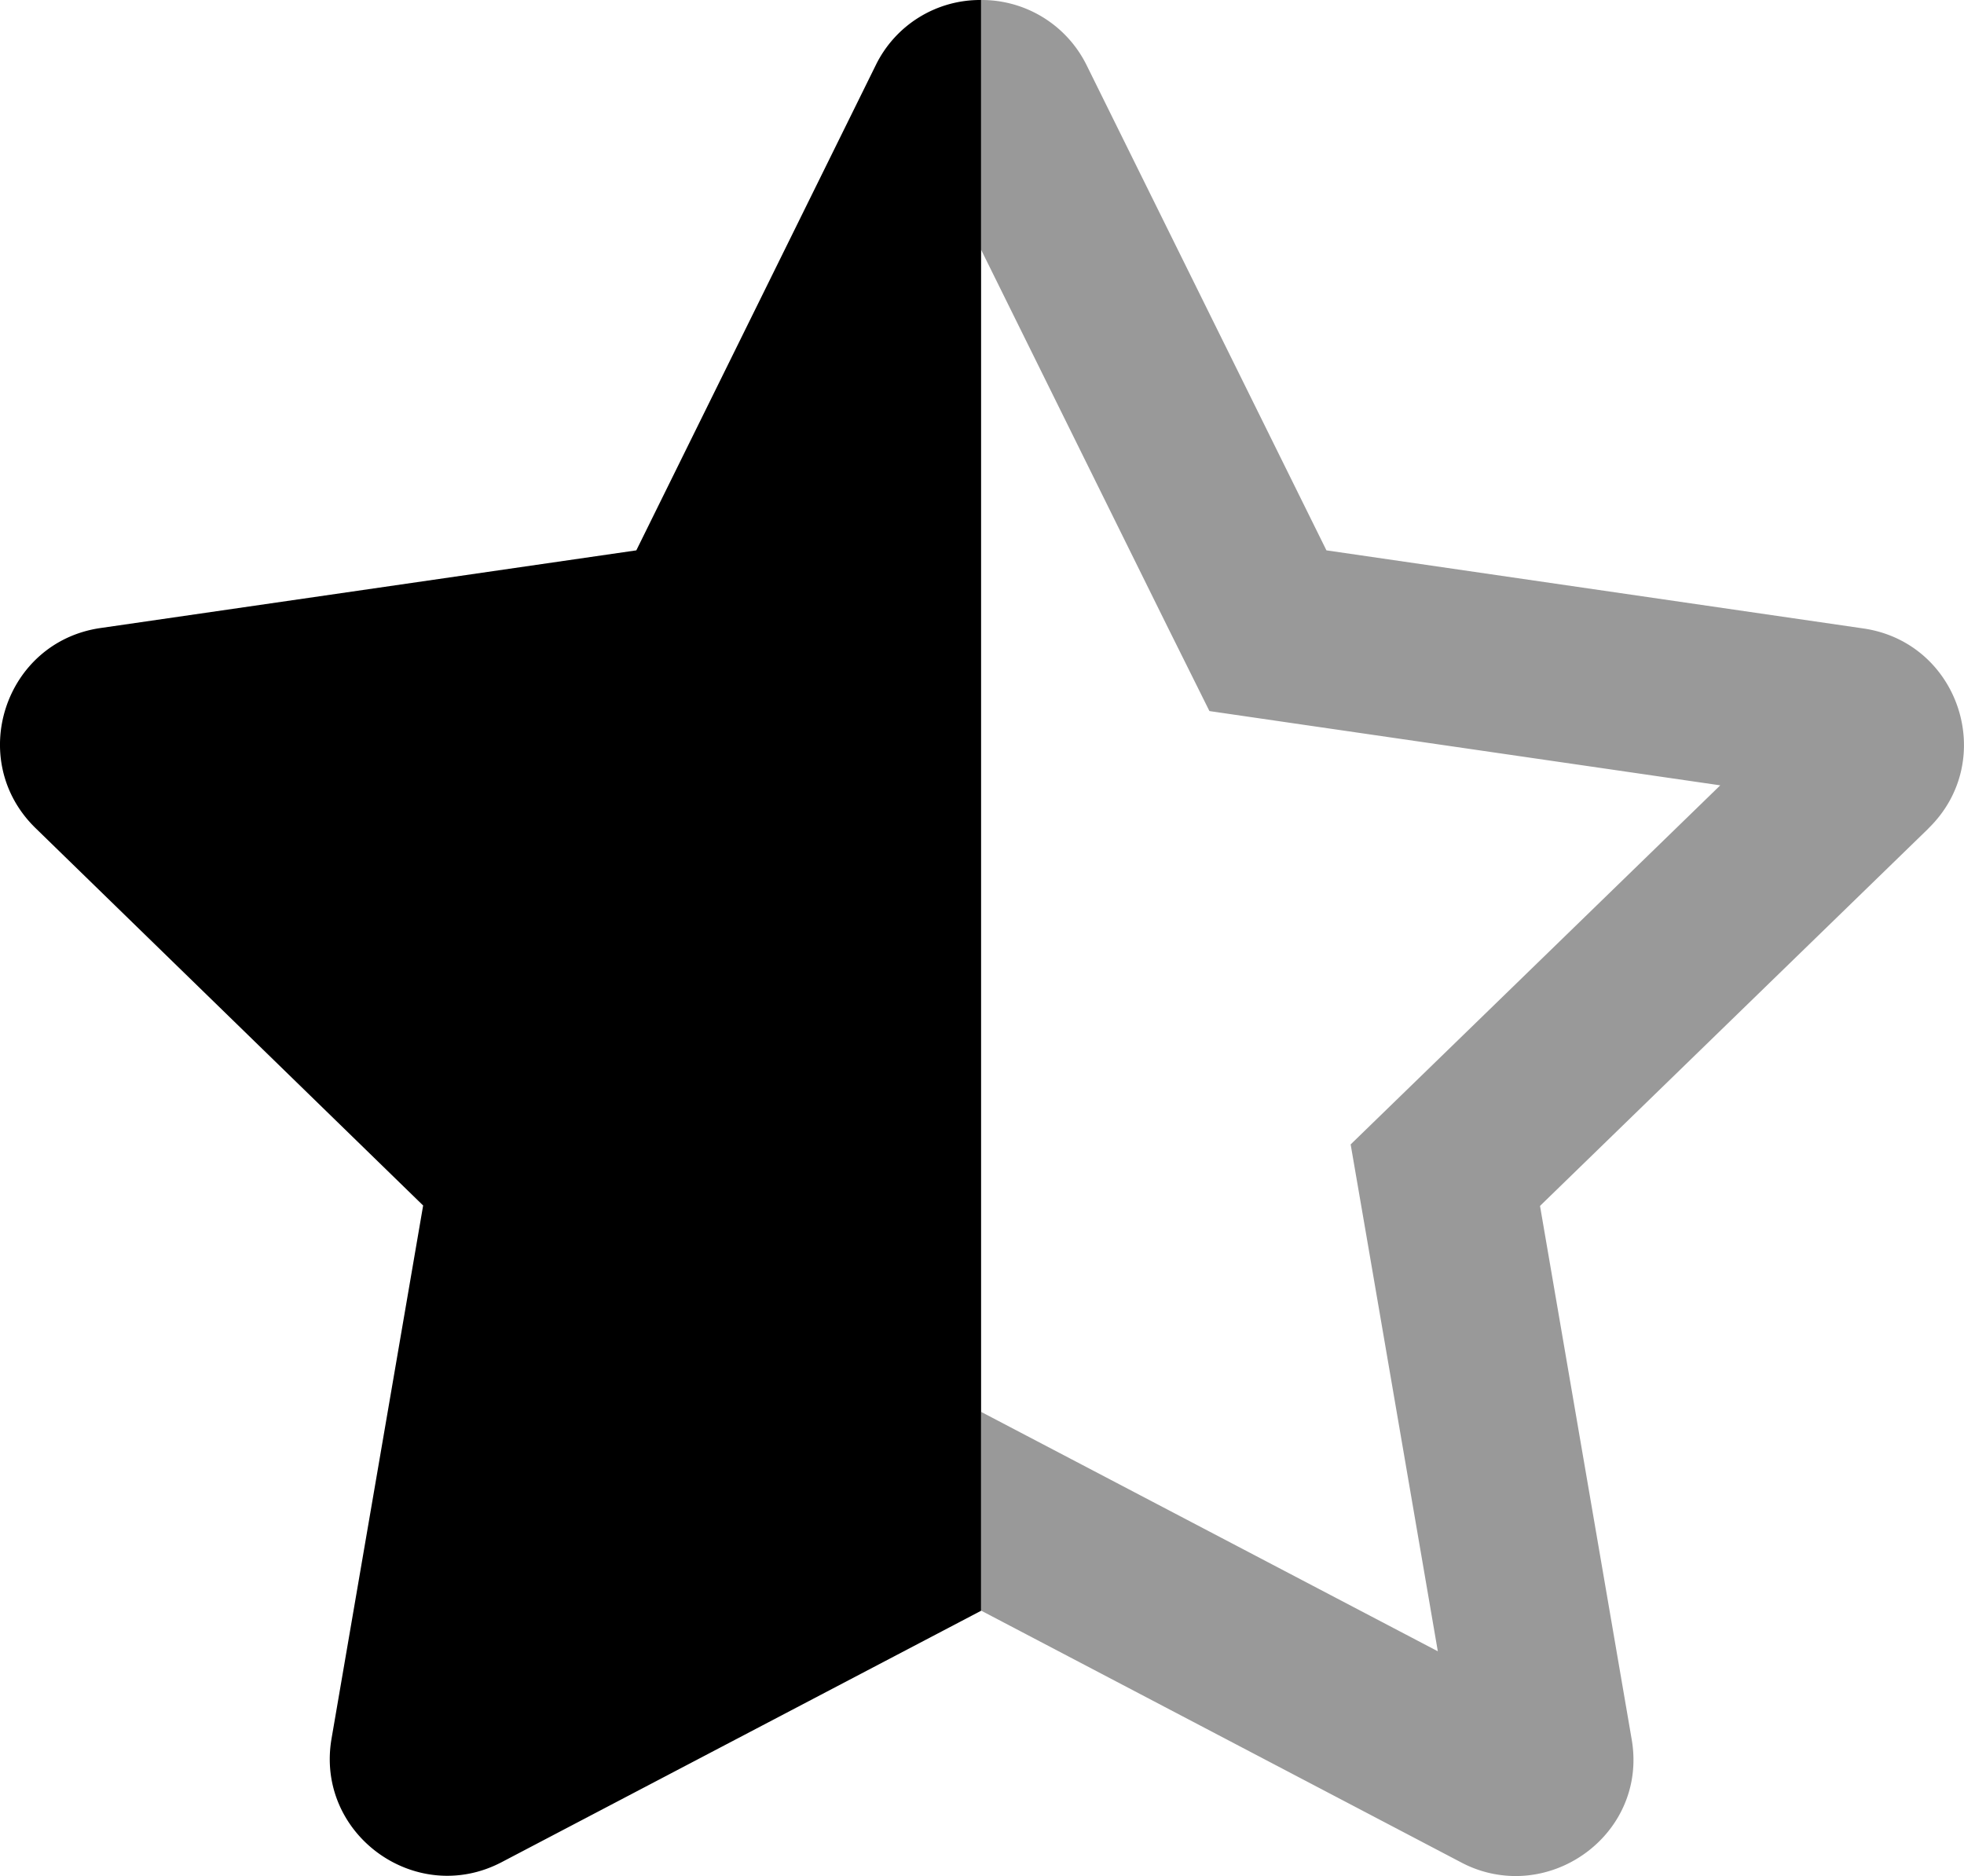
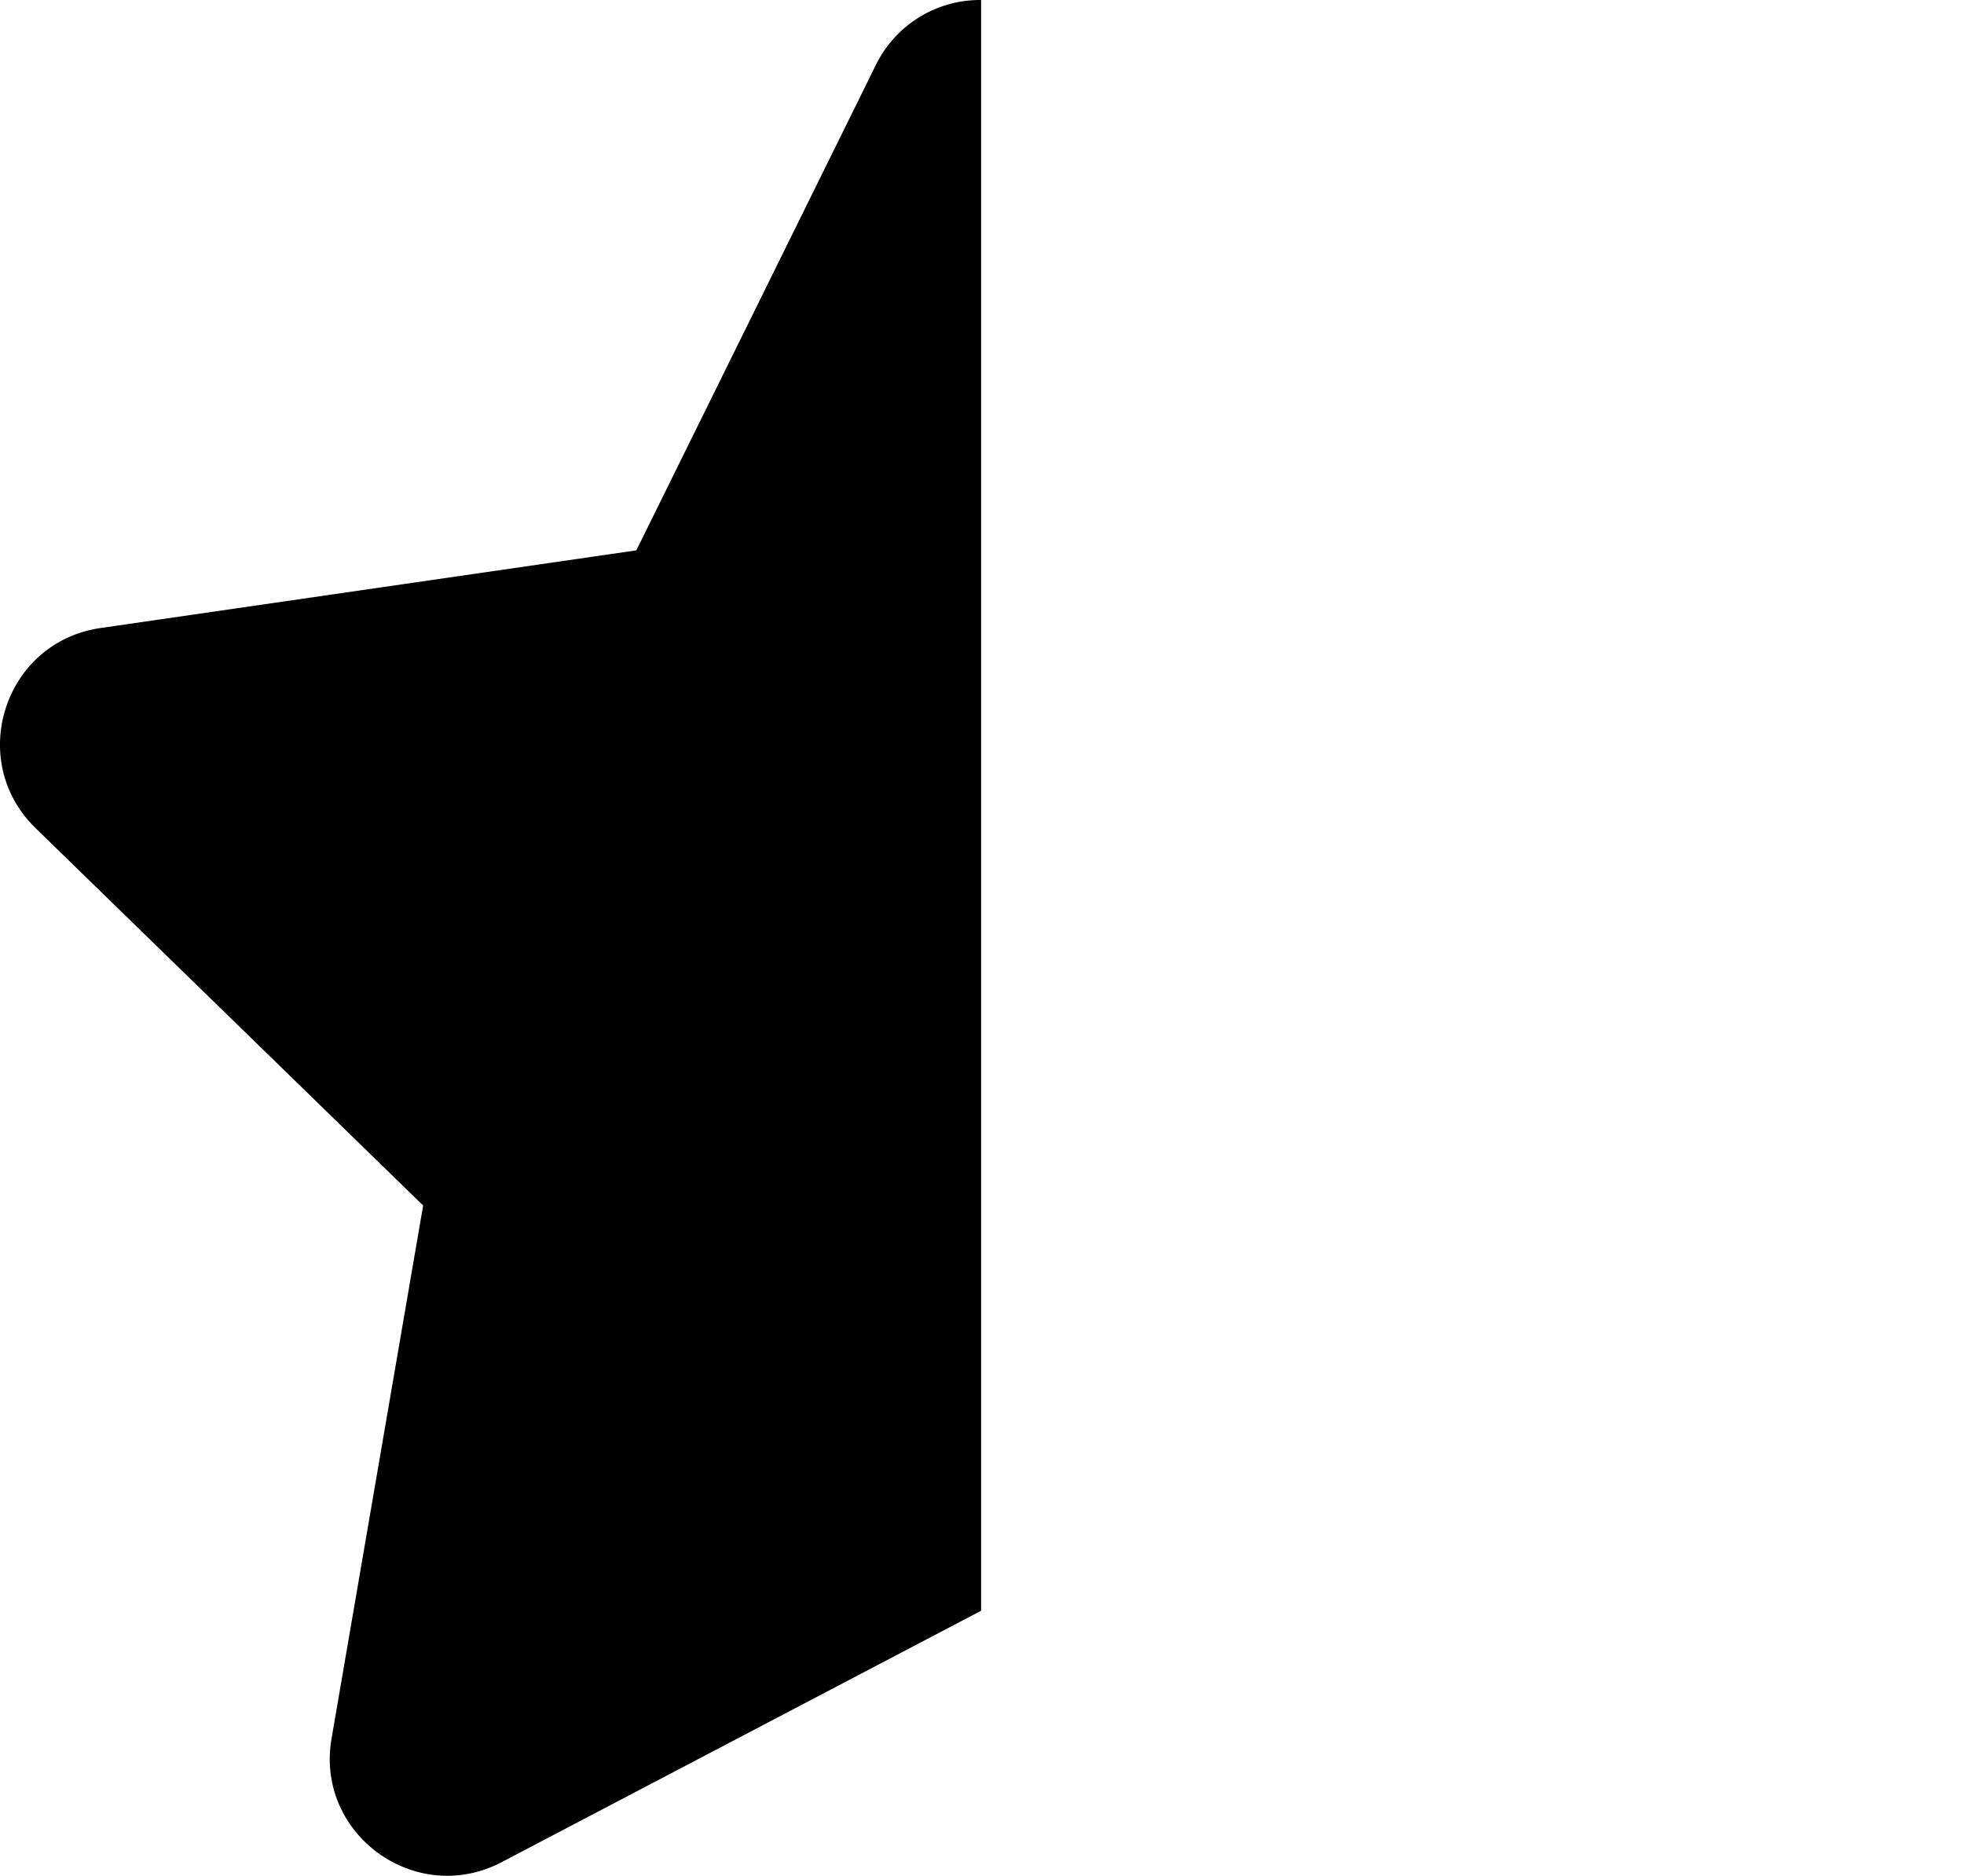
<svg xmlns="http://www.w3.org/2000/svg" viewBox="0 0 536 512">
  <defs>
    <style>.fa-secondary{opacity:.4}</style>
  </defs>
-   <path d="M526.29,226.11l-106,103,25,145.49c3.64,20.77-13,37.4-31.66,37.4a31.75,31.75,0,0,1-14.84-3.71l-131-68.71V385.34l22.39,11.73,102.22,53.59-19.5-113.45-4.29-24.88,18.14-17.62,82.73-80.38L355.07,197.7l-25-3.64-11.26-22.63L267.75,68.14V0a31.92,31.92,0,0,1,28.81,17.81L362,150.2l146.51,21.31c26.28,3.8,36.81,36.1,17.75,54.6Z" class="fa-secondary" />
  <path d="M90.48,474.5l25-145.5L9.7,226c-19-18.5-8.51-50.8,17.72-54.6l146.24-21.2L239,17.8A31.67,31.67,0,0,1,267.75,0V439.6L136.93,508.2C113.51,520.5,86,500.6,90.48,474.5Z" class="fa-primary" />
</svg>